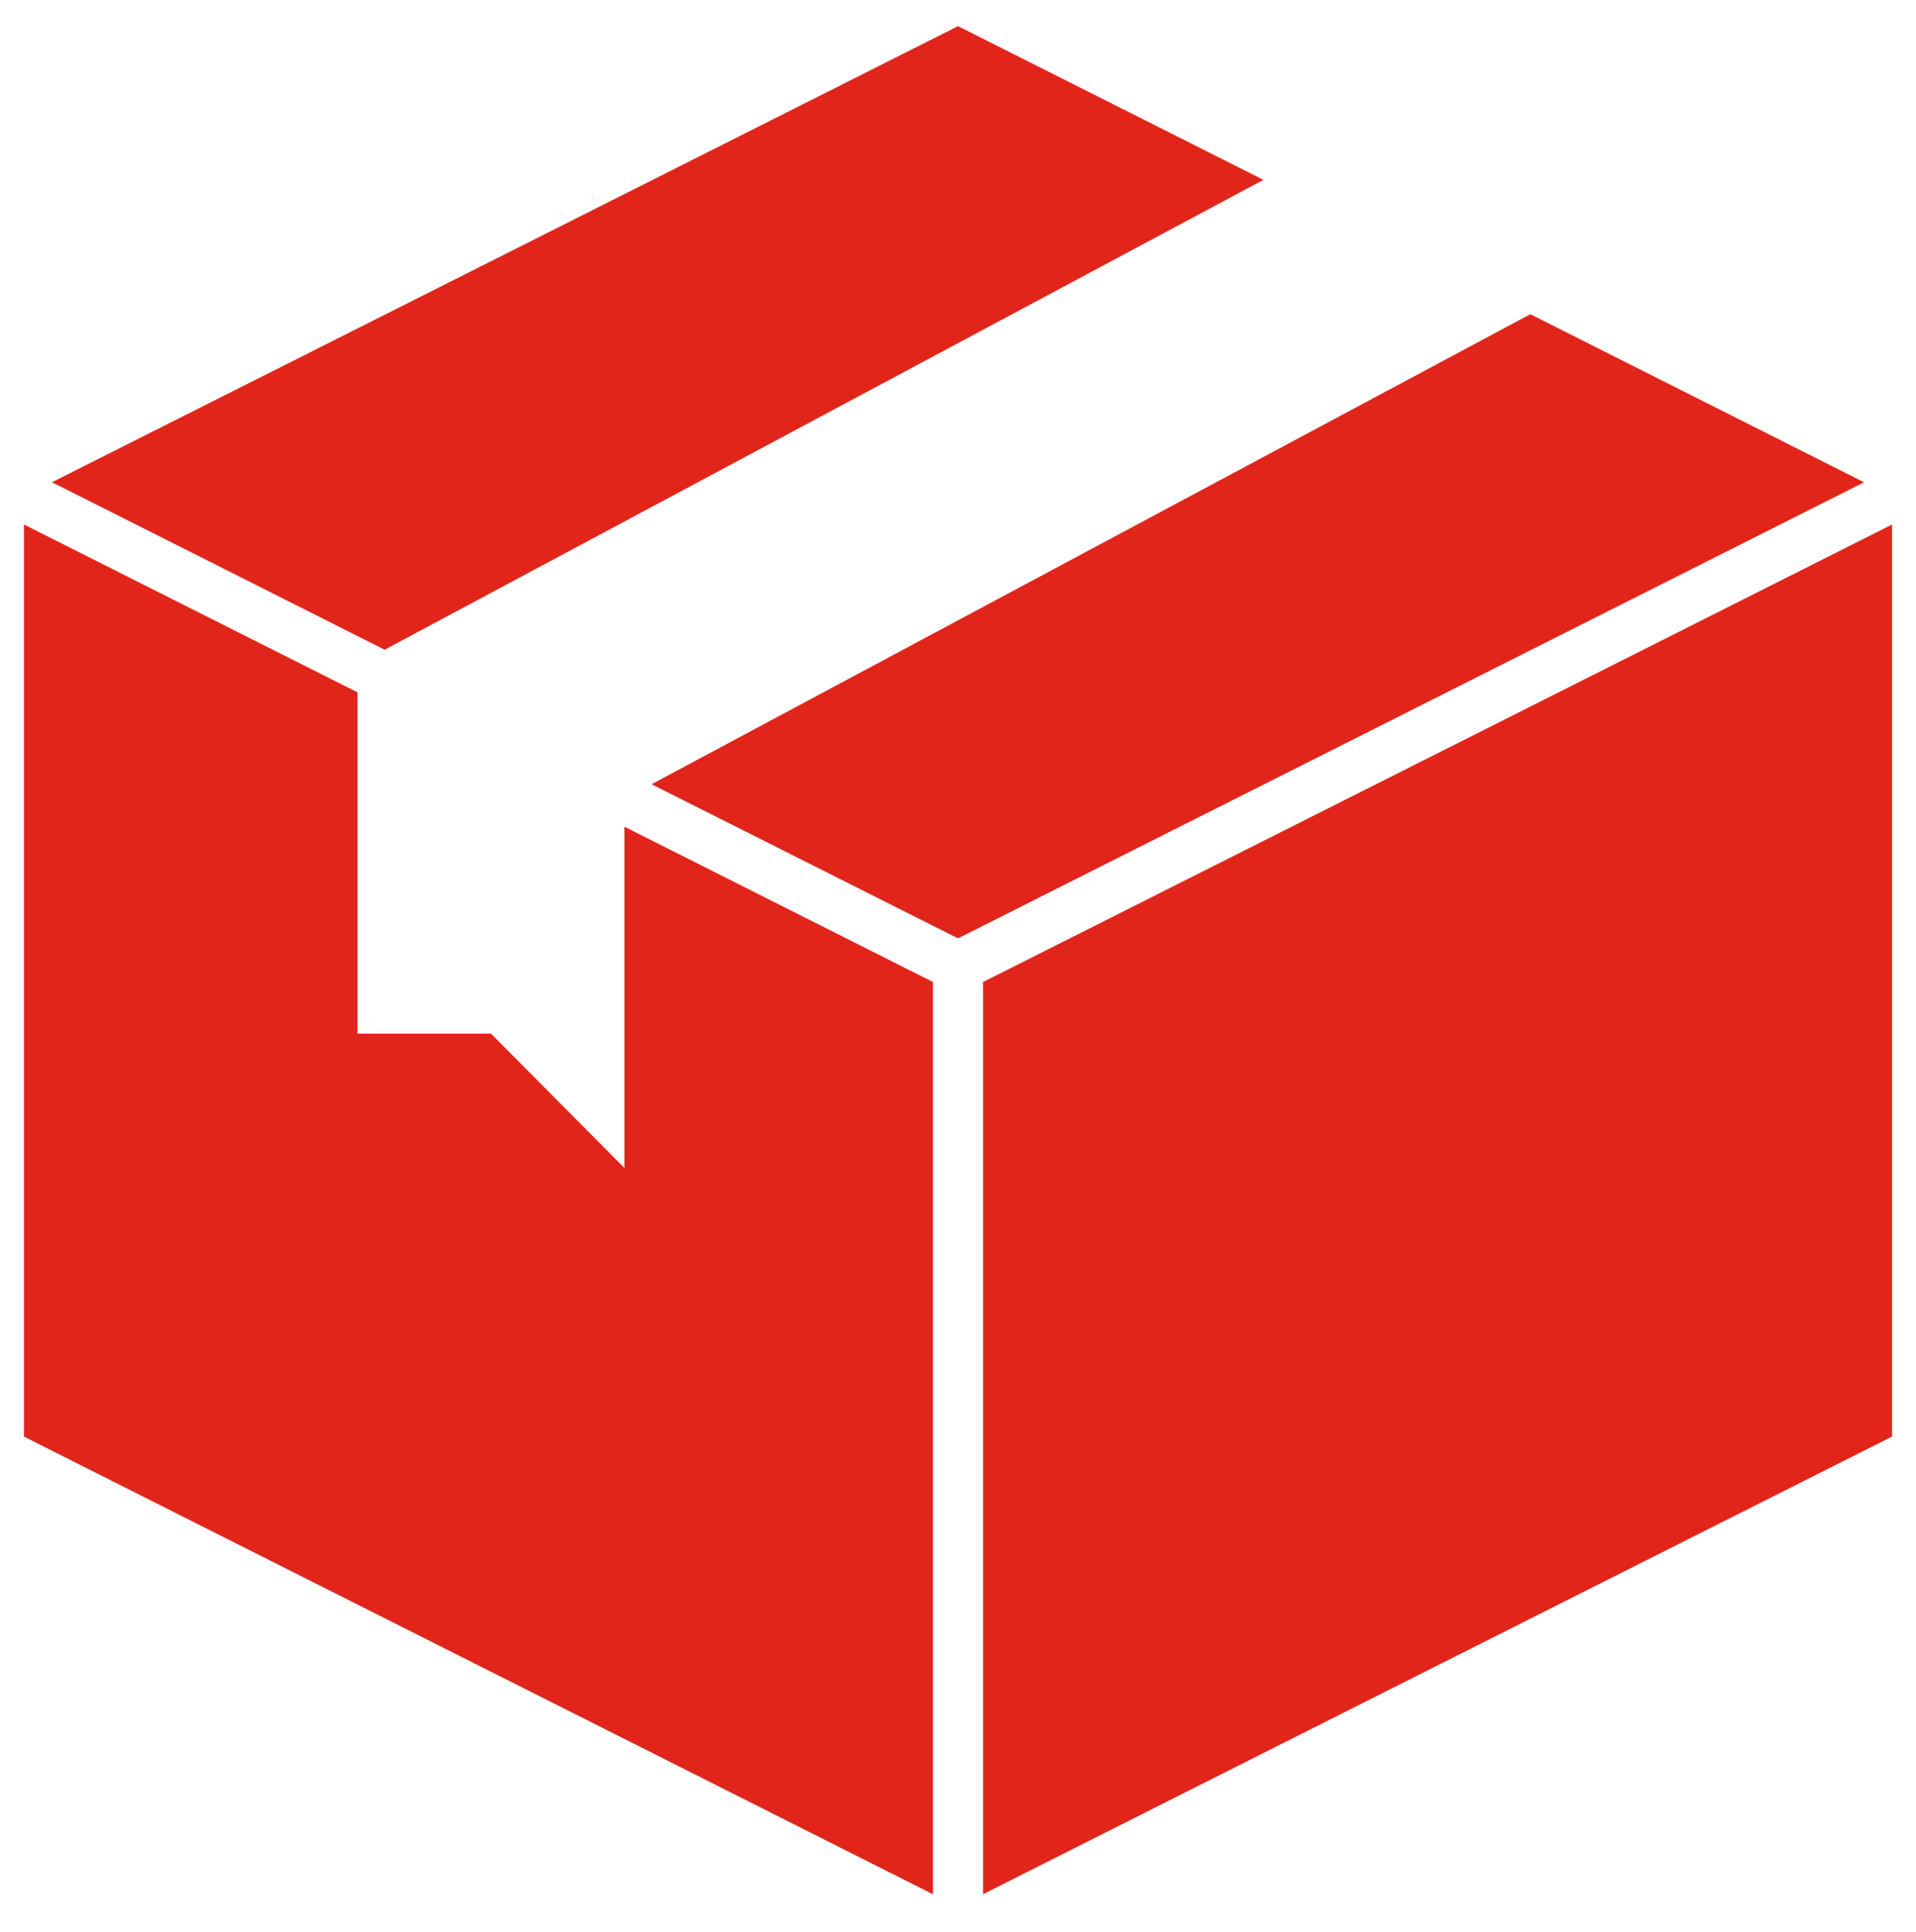
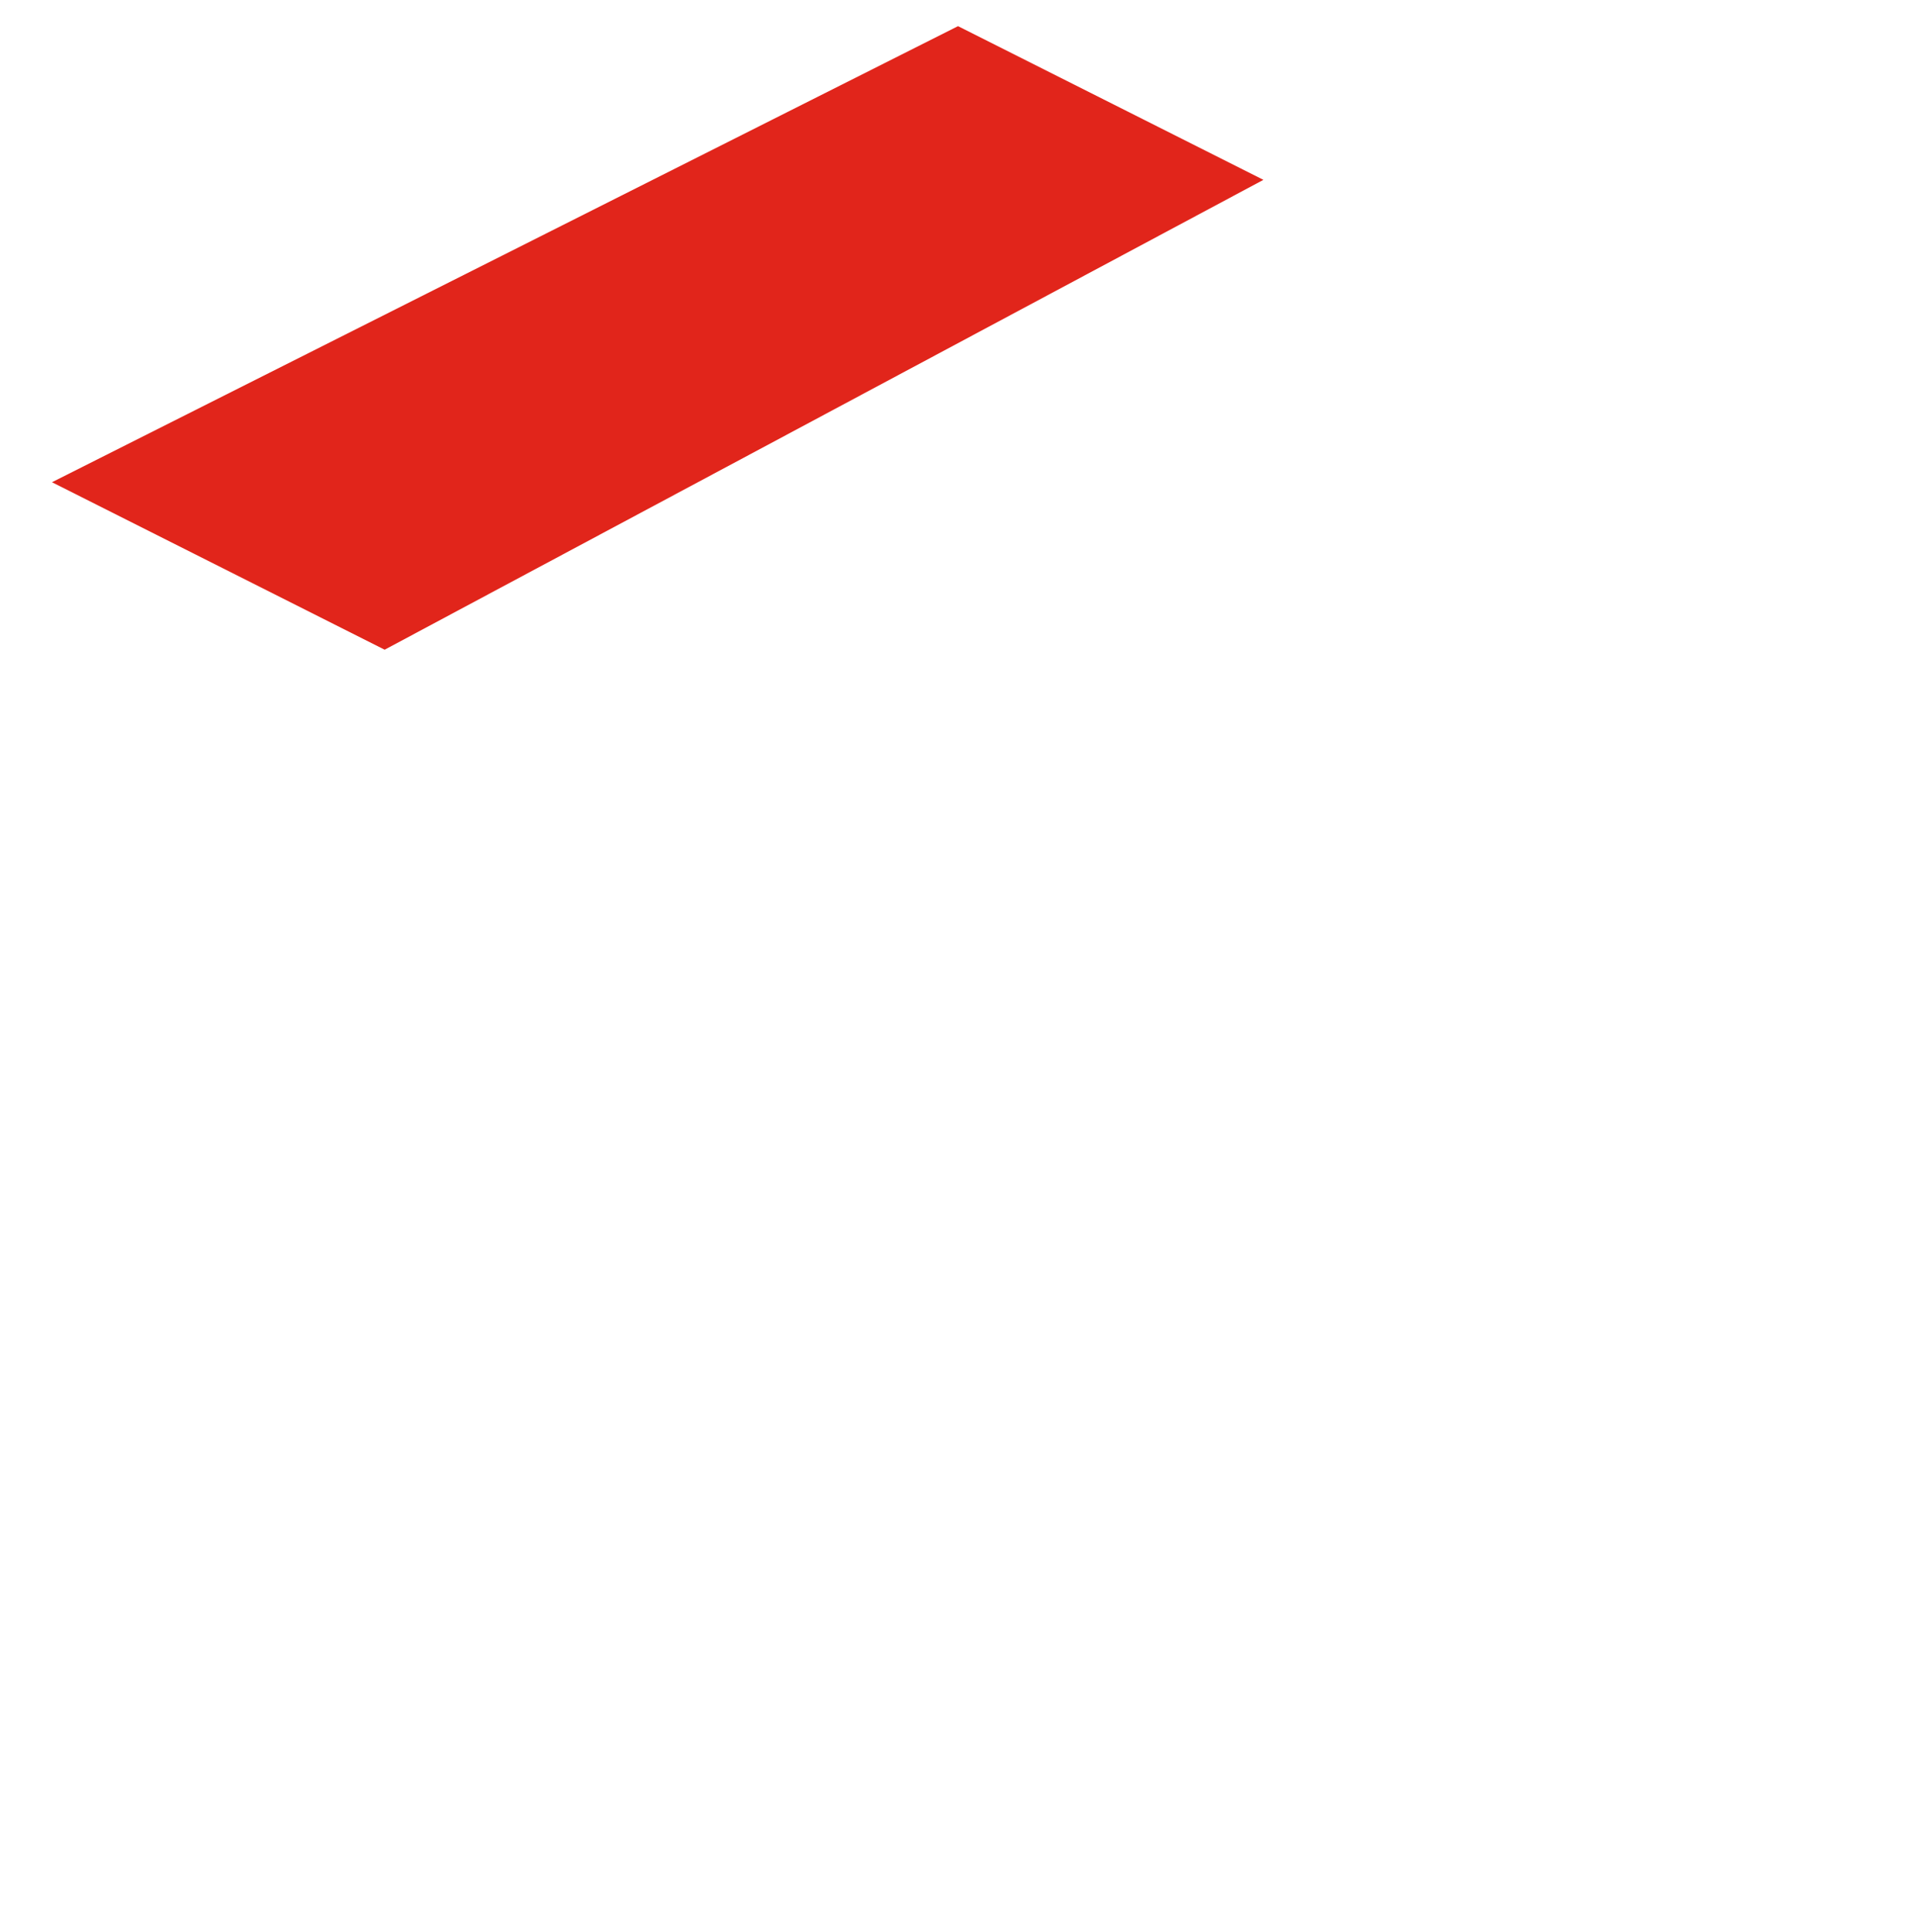
<svg xmlns="http://www.w3.org/2000/svg" width="41.025" height="41.371" viewBox="0 0 41.025 41.371">
  <g id="package-box" transform="translate(-3.487 -3.44)">
    <path id="Path_111946" data-name="Path 111946" d="M11.963,17.352,30.779,7.291,24.24,4l-19.4,9.766Z" transform="translate(-0.24)" fill="#e1251b" stroke="rgba(0,0,0,0)" stroke-miterlimit="10" stroke-width="1" />
-     <path id="Path_111947" data-name="Path 111947" d="M41.629,12.635,22.813,22.7,29.375,26l19.4-9.766Z" transform="translate(-5.375 -2.467)" fill="#e1251b" stroke="rgba(0,0,0,0)" stroke-miterlimit="10" stroke-width="1" />
-     <path id="Path_111948" data-name="Path 111948" d="M23.464,28.736,16.857,25.41v7.307L14,29.841H11.143V22.534L4,18.939V38.47l19.464,9.8Z" transform="translate(0 -4.268)" fill="#e1251b" />
-     <path id="Path_111949" data-name="Path 111949" d="M32.75,28.736V48.268l19.464-9.8V18.939Z" transform="translate(-8.214 -4.268)" fill="#e1251b" stroke="rgba(0,0,0,0)" stroke-miterlimit="10" stroke-width="1" />
  </g>
</svg>